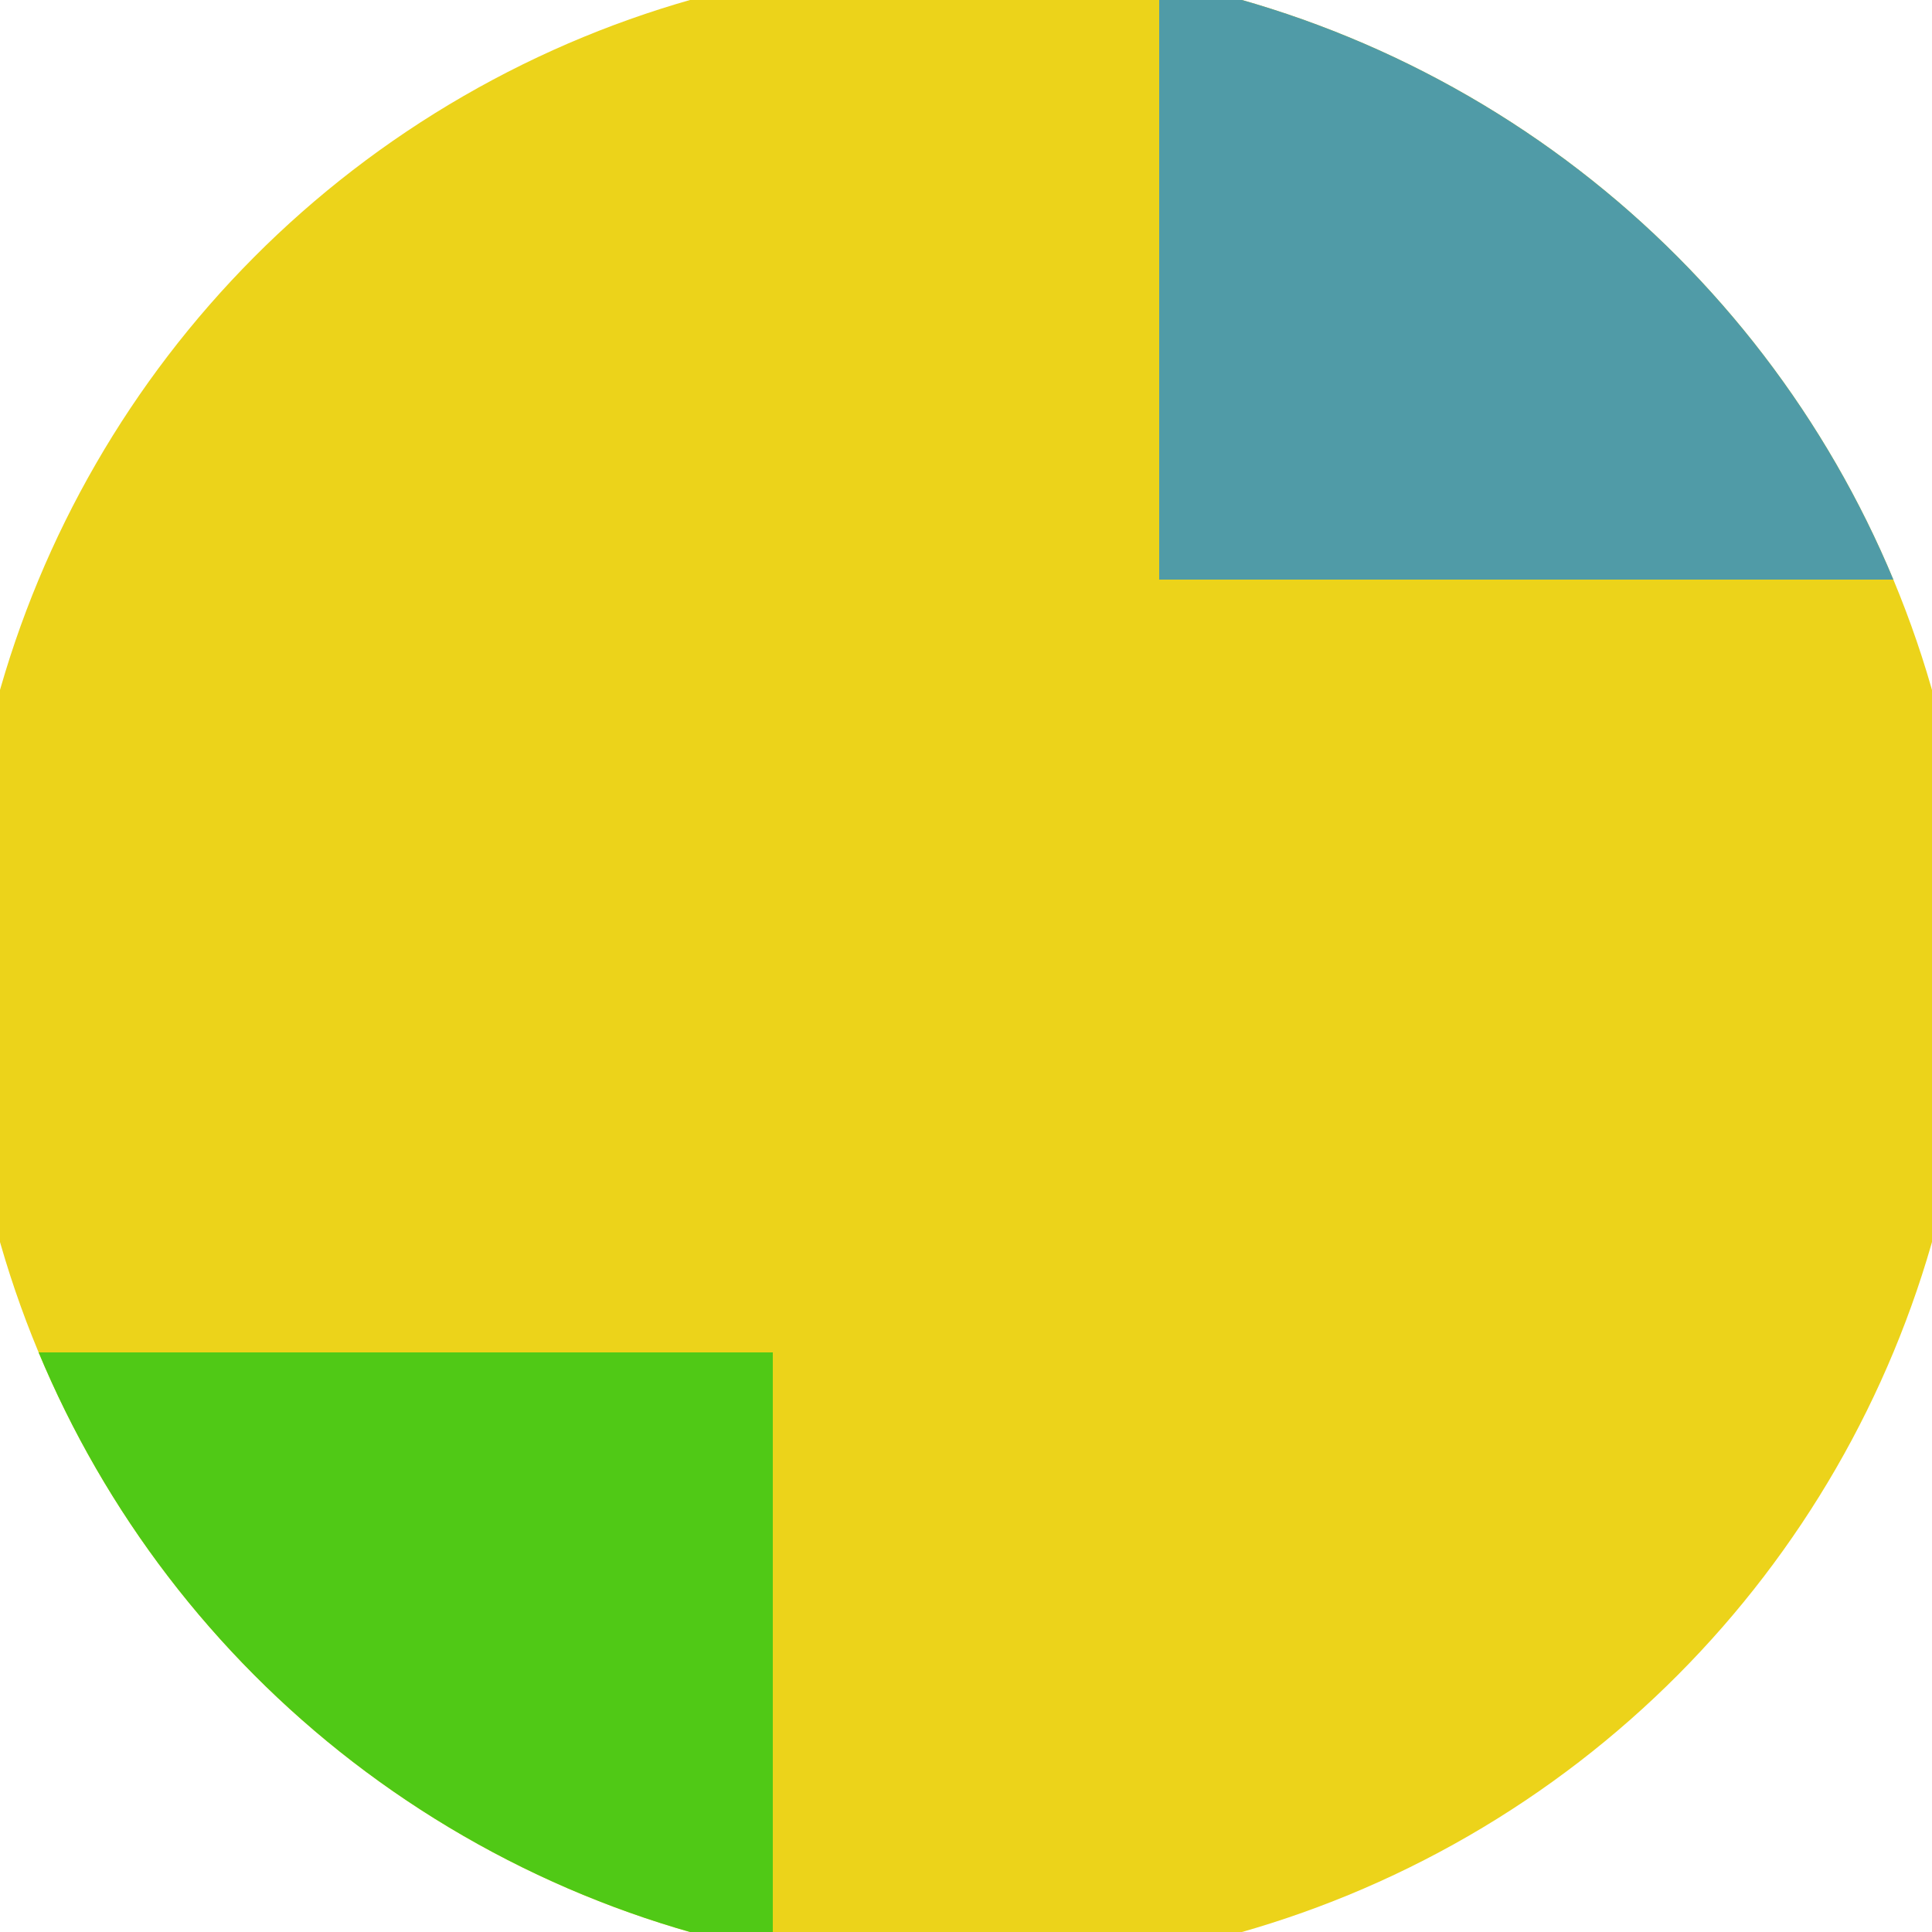
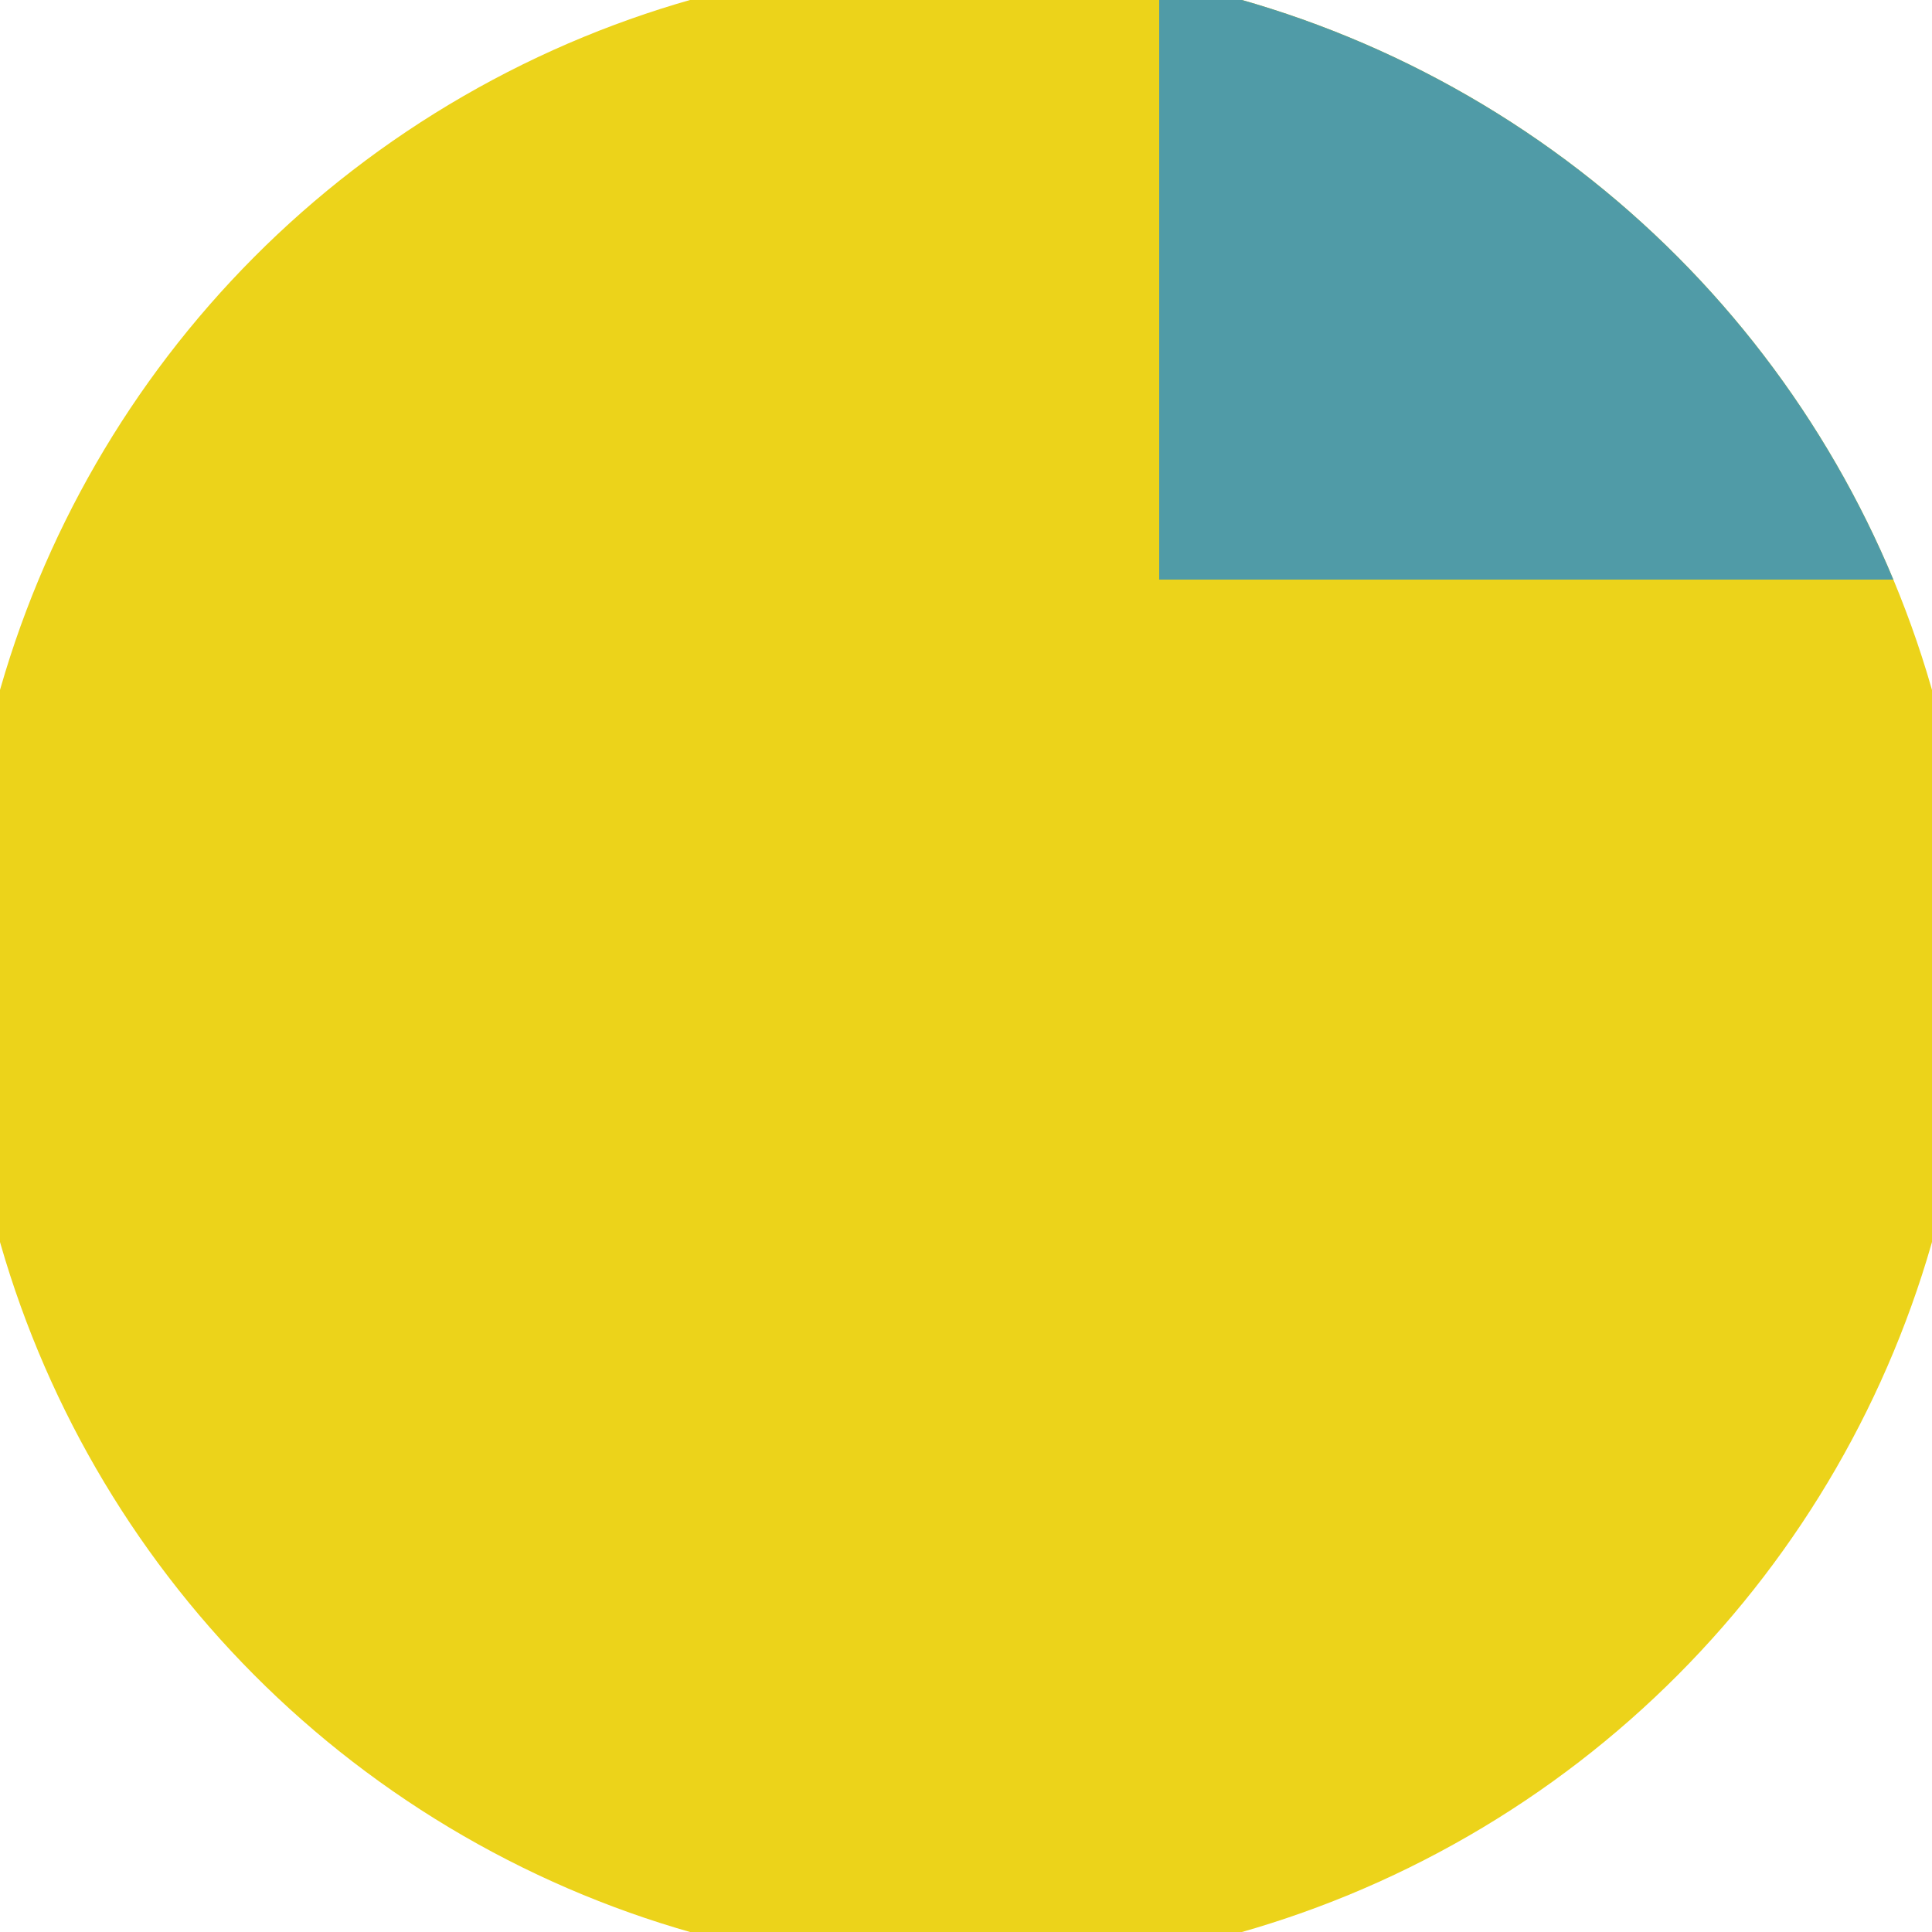
<svg xmlns="http://www.w3.org/2000/svg" width="128" height="128" viewBox="0 0 100 100" shape-rendering="geometricPrecision">
  <defs>
    <clipPath id="clip">
      <circle cx="50" cy="50" r="52" />
    </clipPath>
  </defs>
  <g transform="rotate(0 50 50)">
    <rect x="0" y="0" width="100" height="100" fill="#ecd31a" clip-path="url(#clip)" />
-     <path d="M 0 70 H 40 V 100 H 0 Z" fill="#50c916" clip-path="url(#clip)" />
    <path d="M 60 0 V 30 H 100 V 0 Z" fill="#509ba7" clip-path="url(#clip)" />
  </g>
</svg>